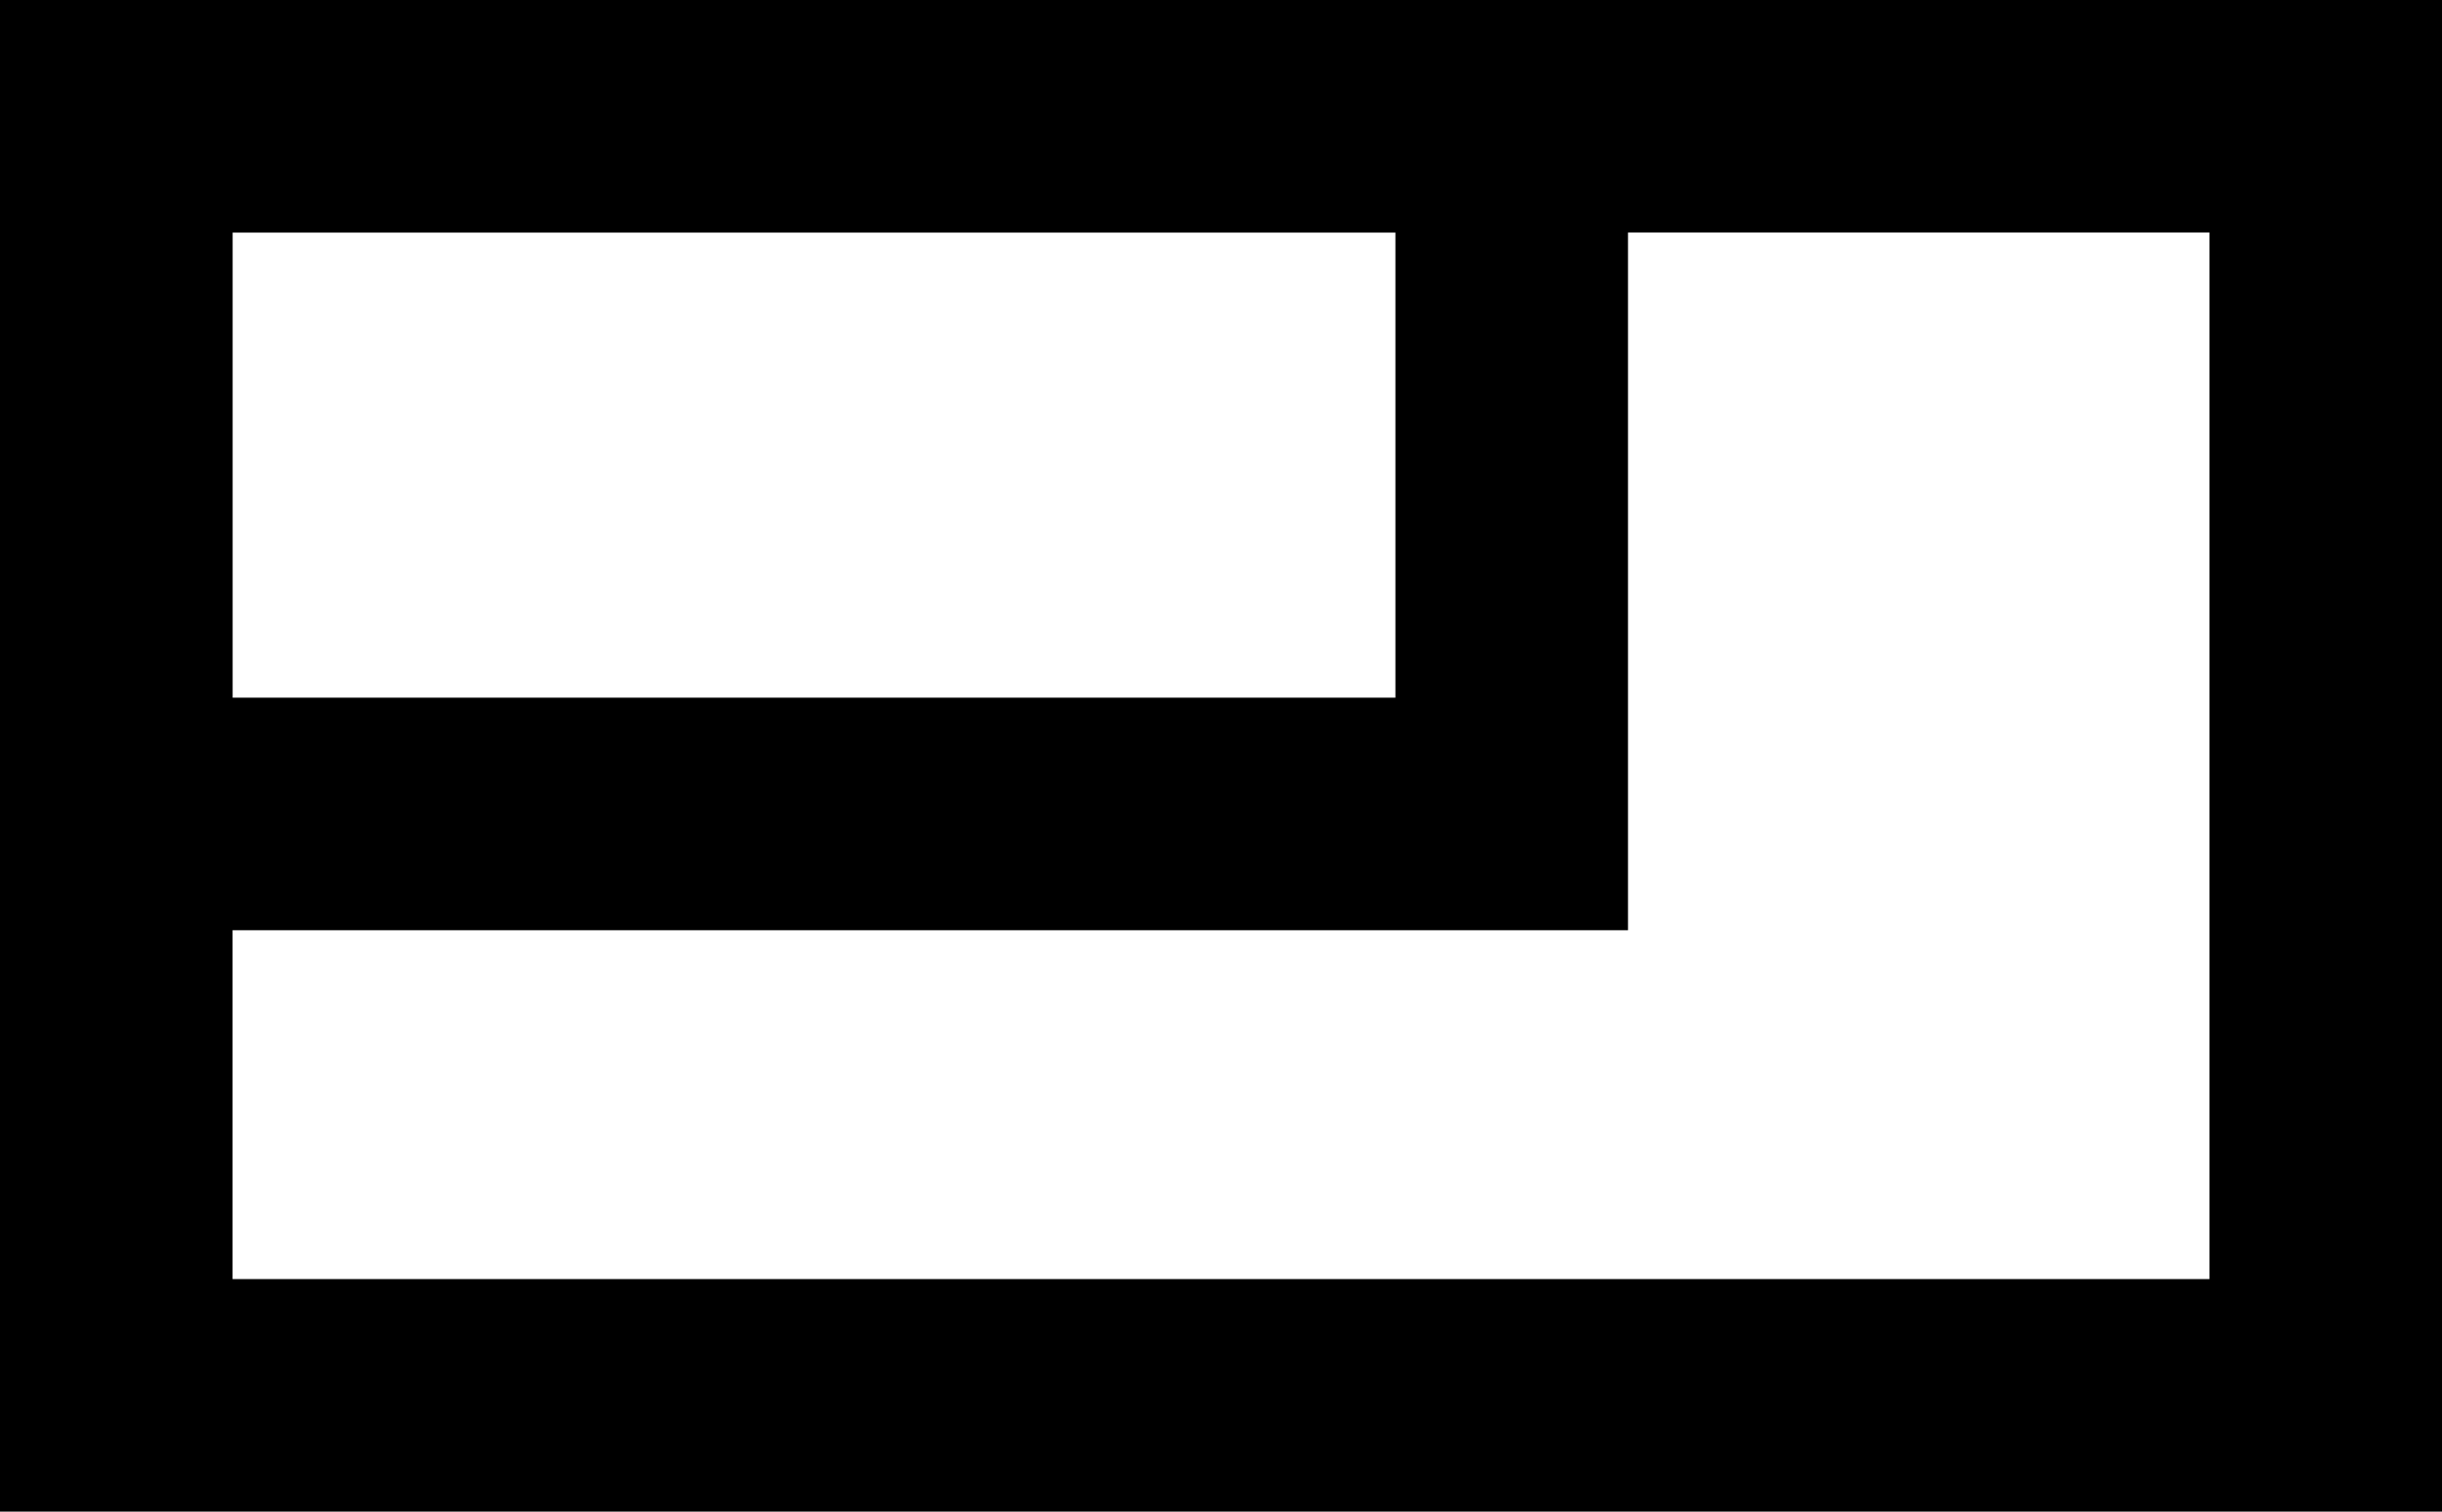
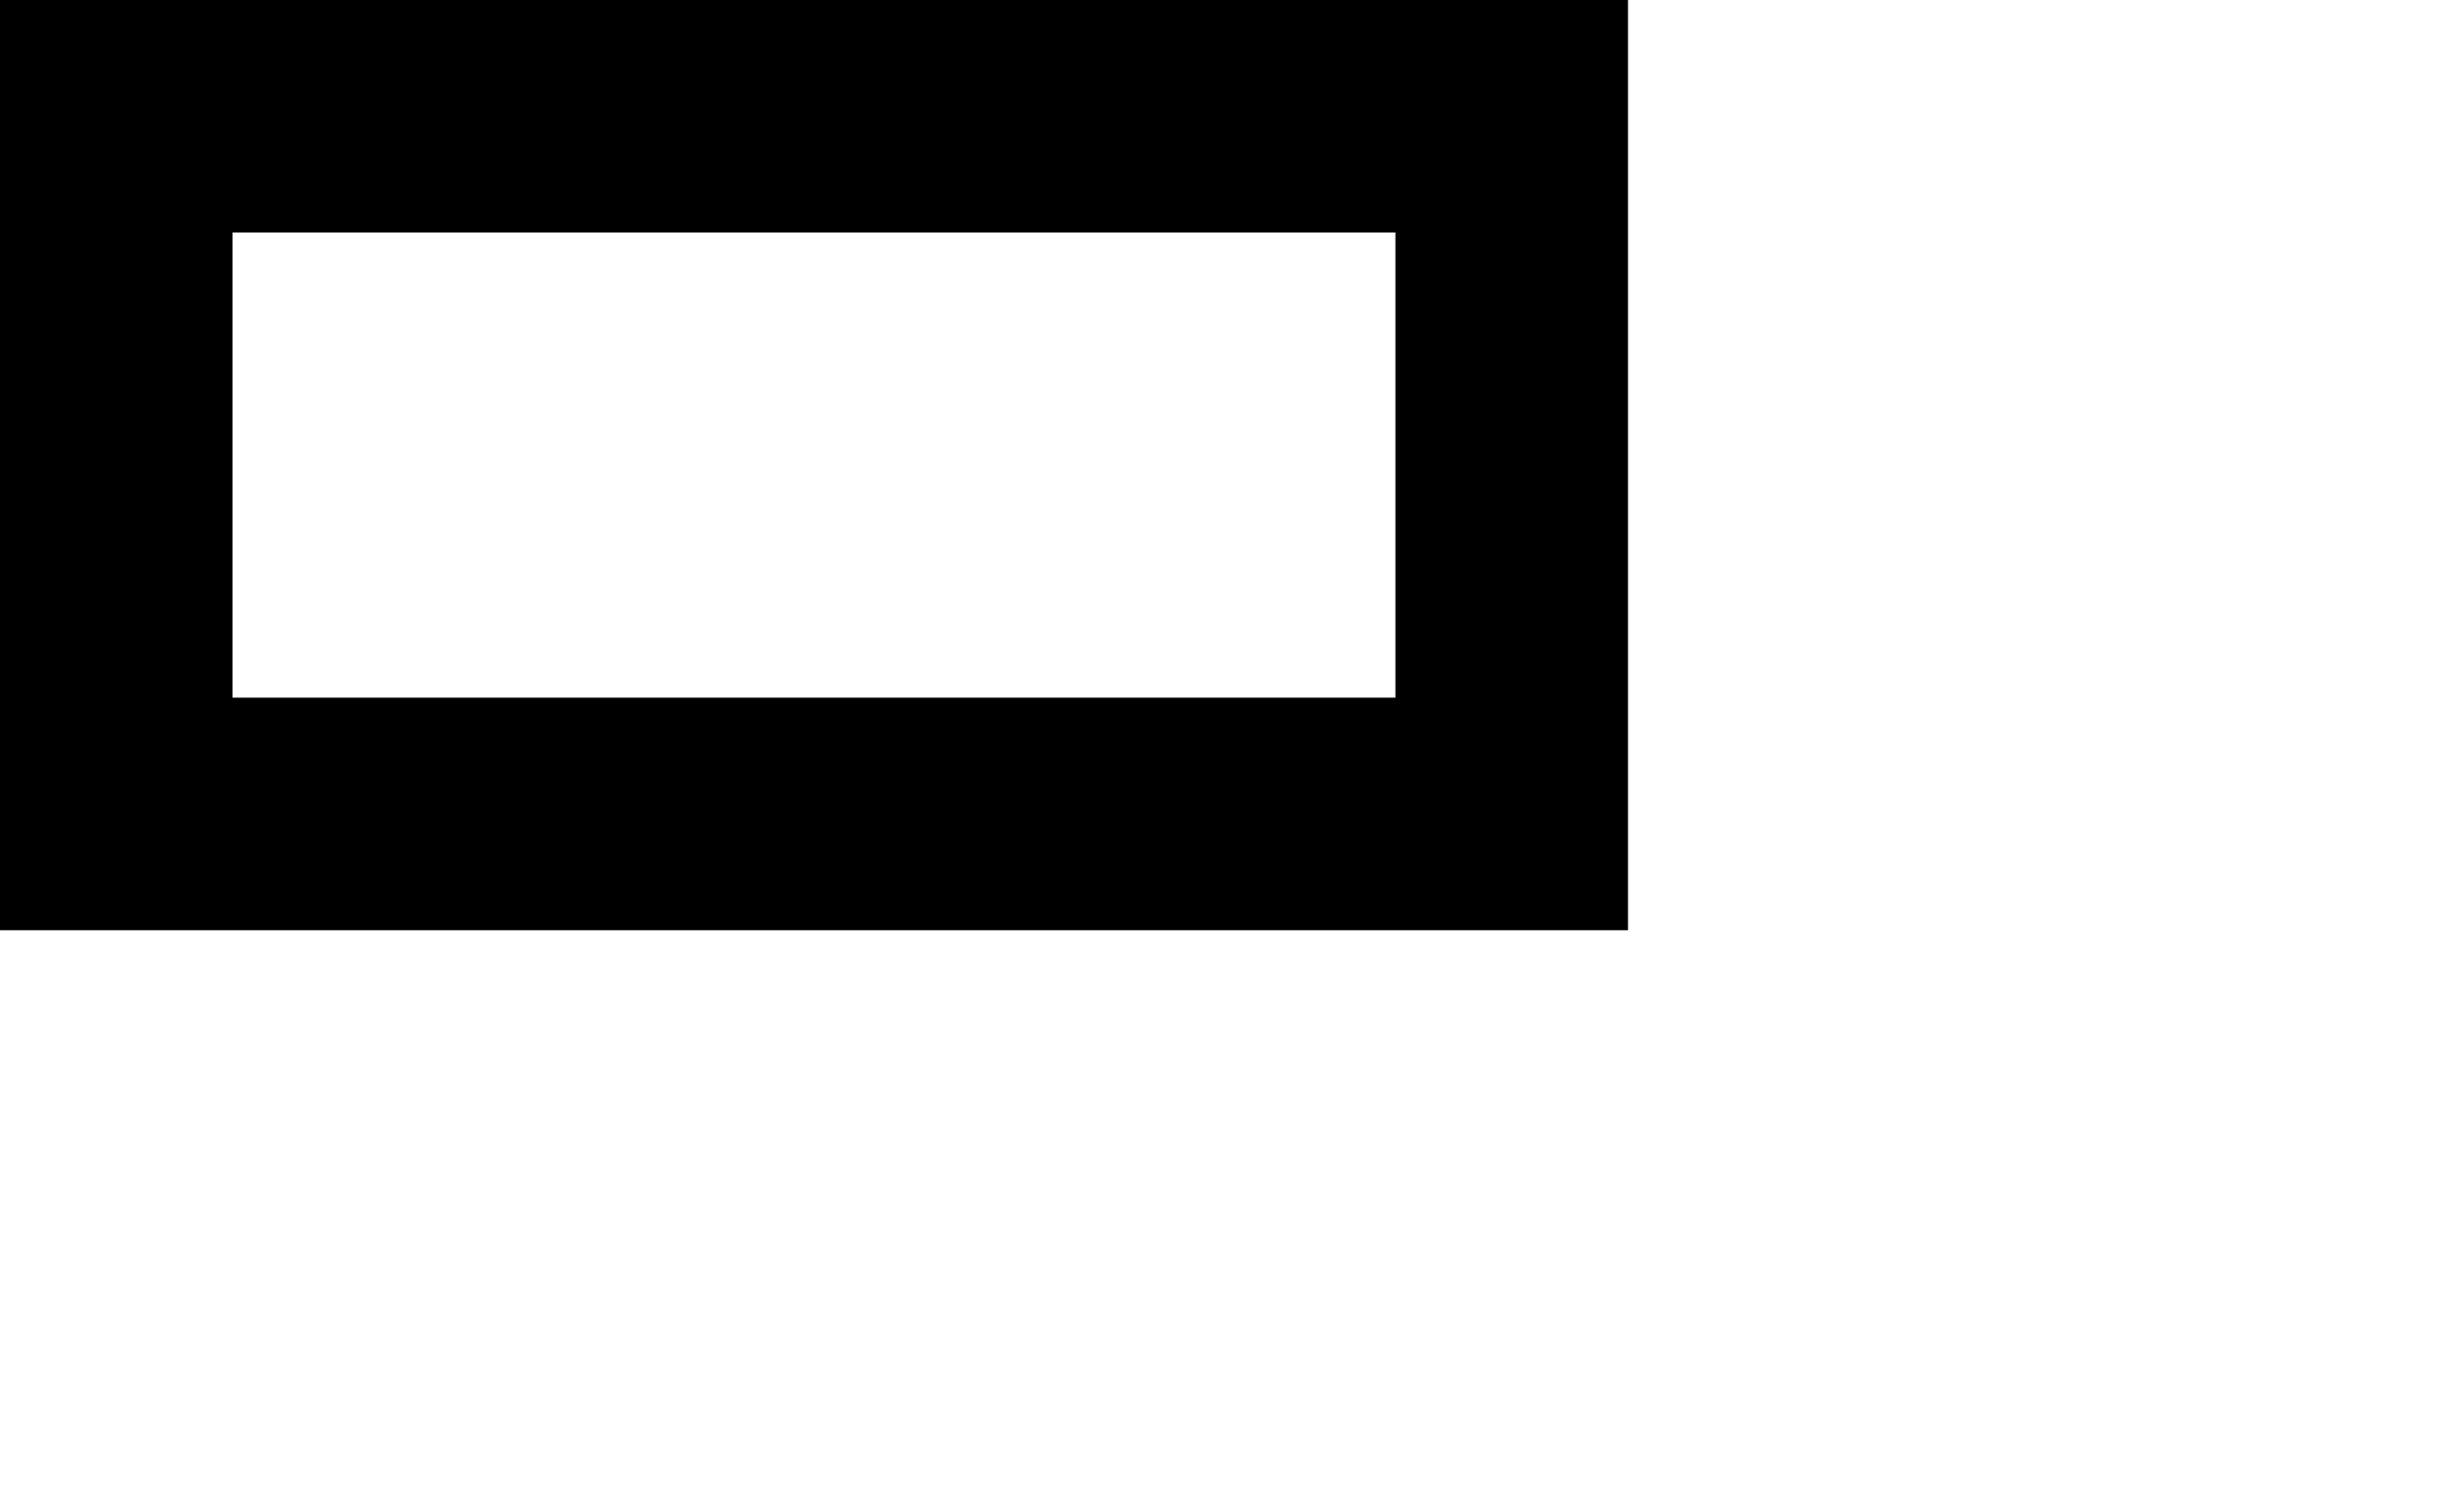
<svg xmlns="http://www.w3.org/2000/svg" width="21" height="13" viewBox="0 0 21 13" fill="none">
-   <rect x="1" y="1" width="19" height="11" stroke="black" stroke-width="2" />
  <rect x="1" y="1" width="12" height="6" stroke="black" stroke-width="2" />
</svg>